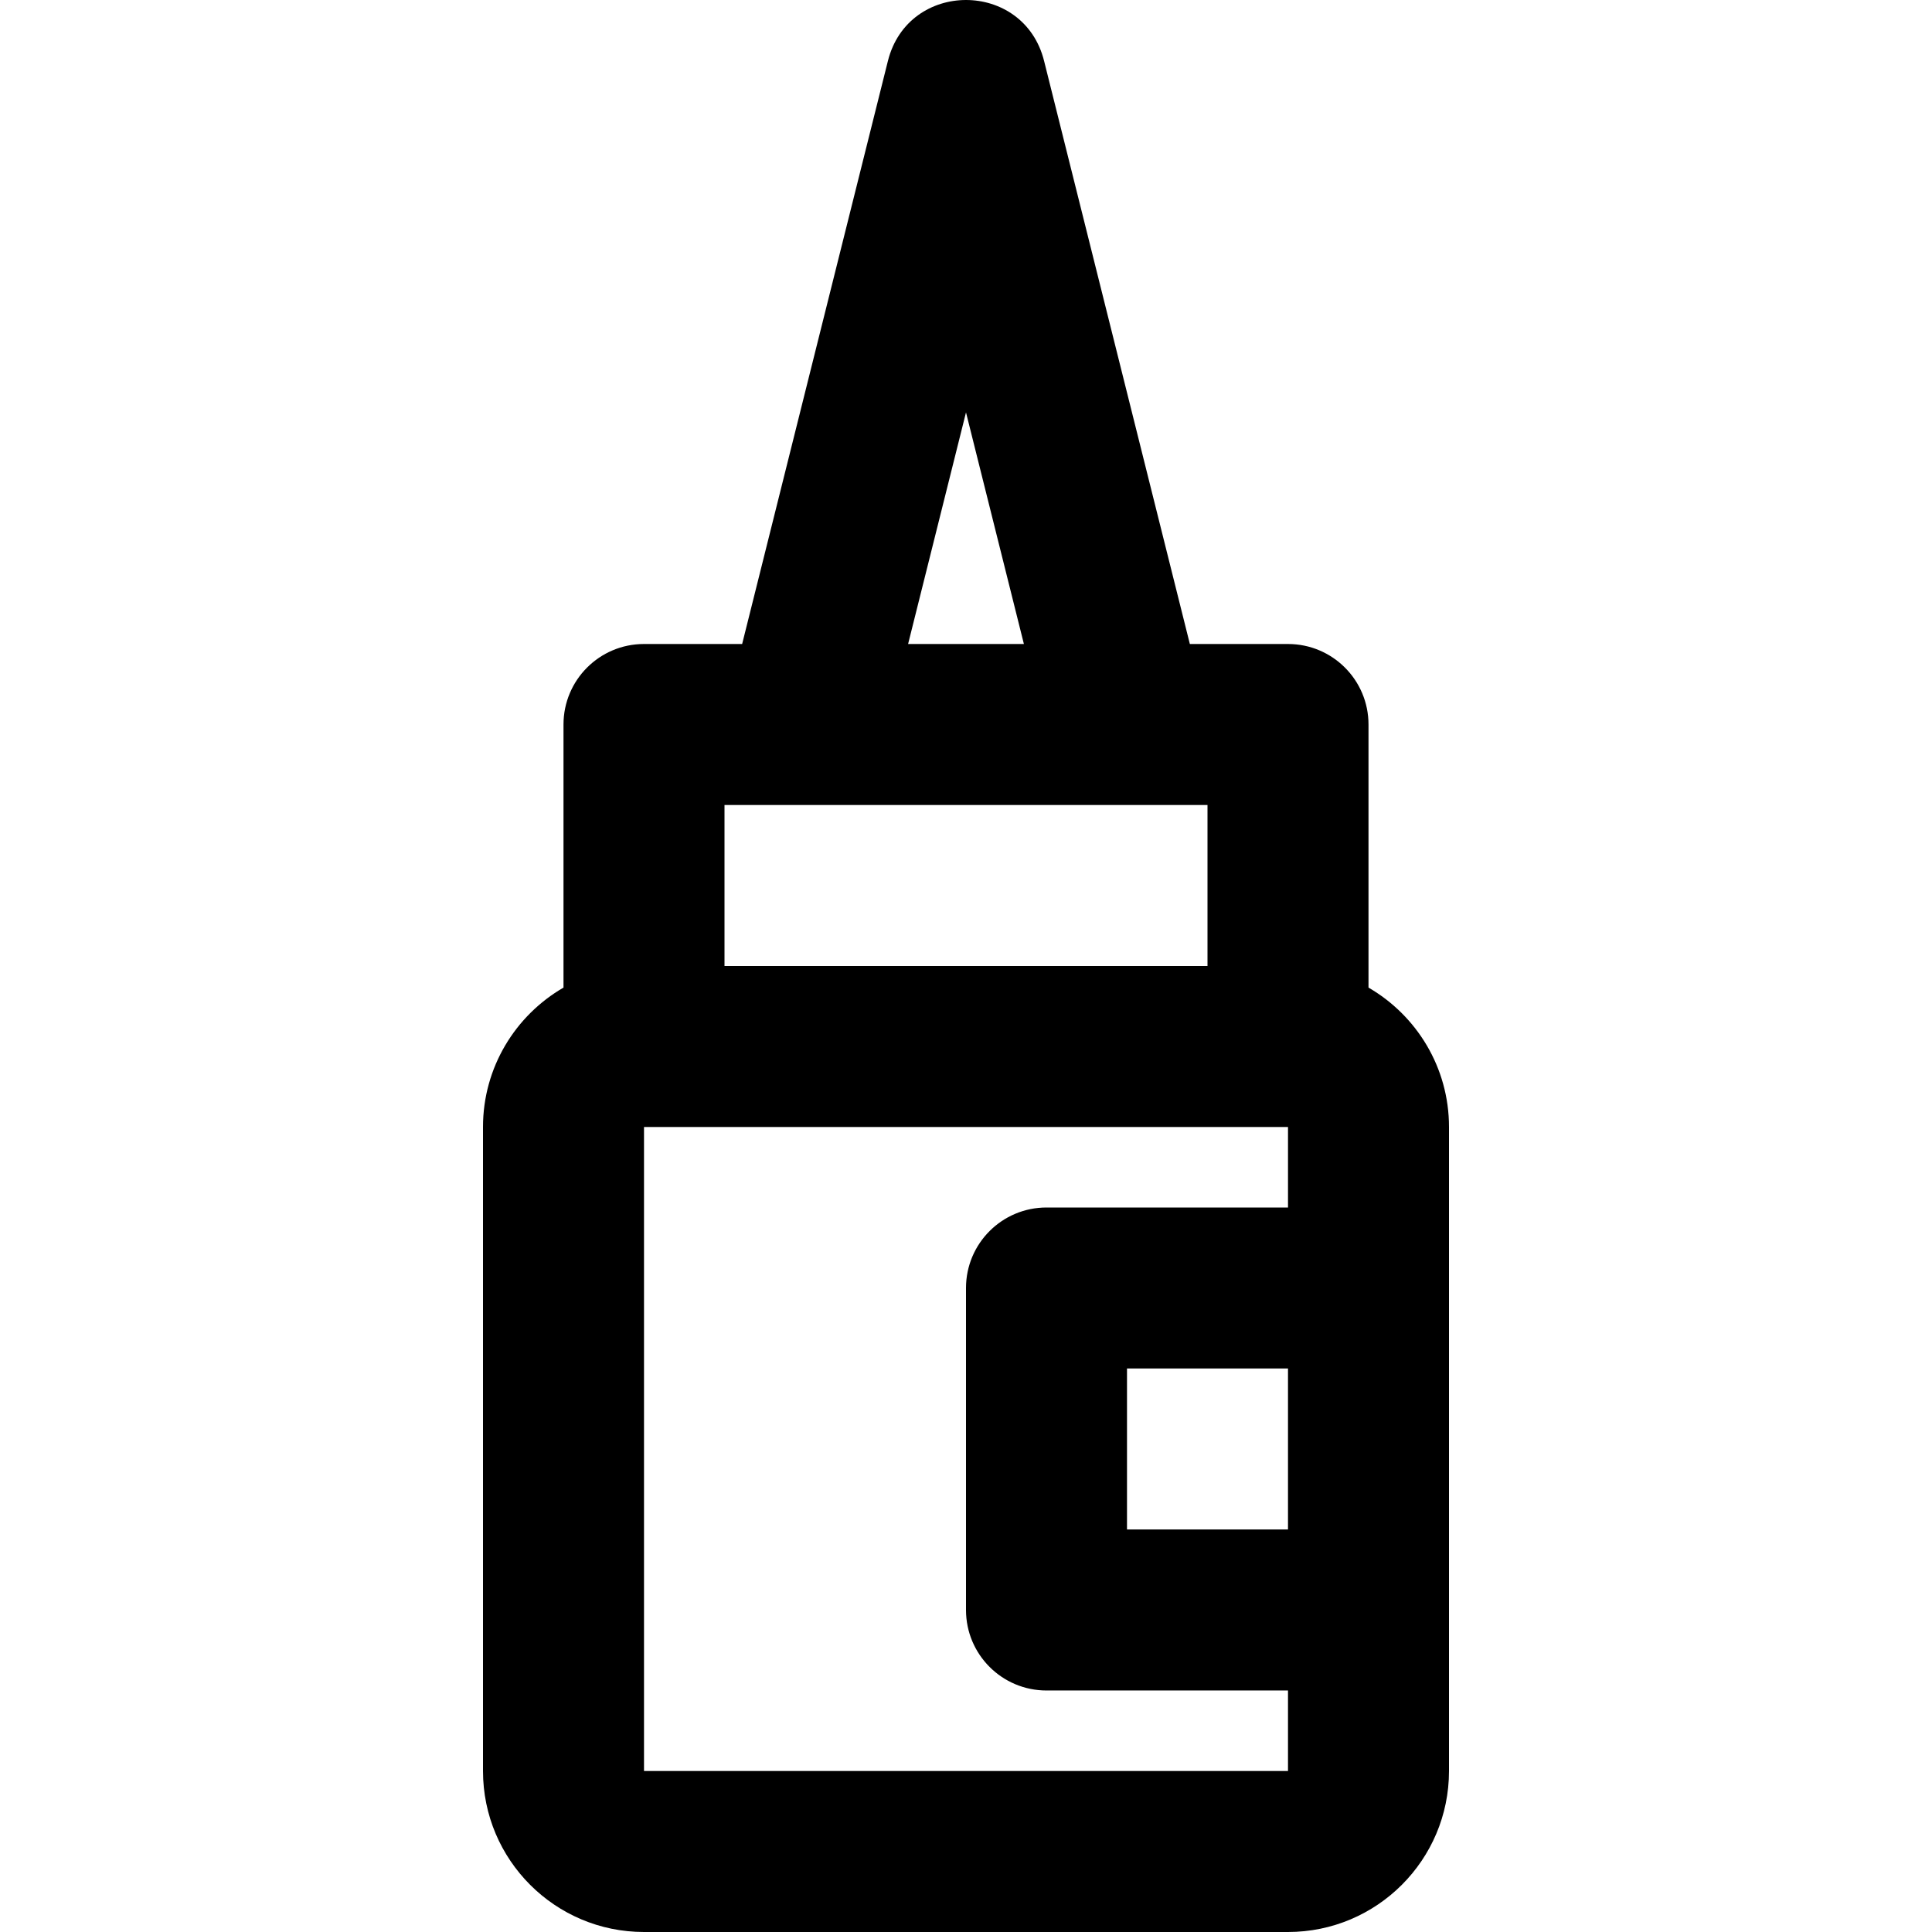
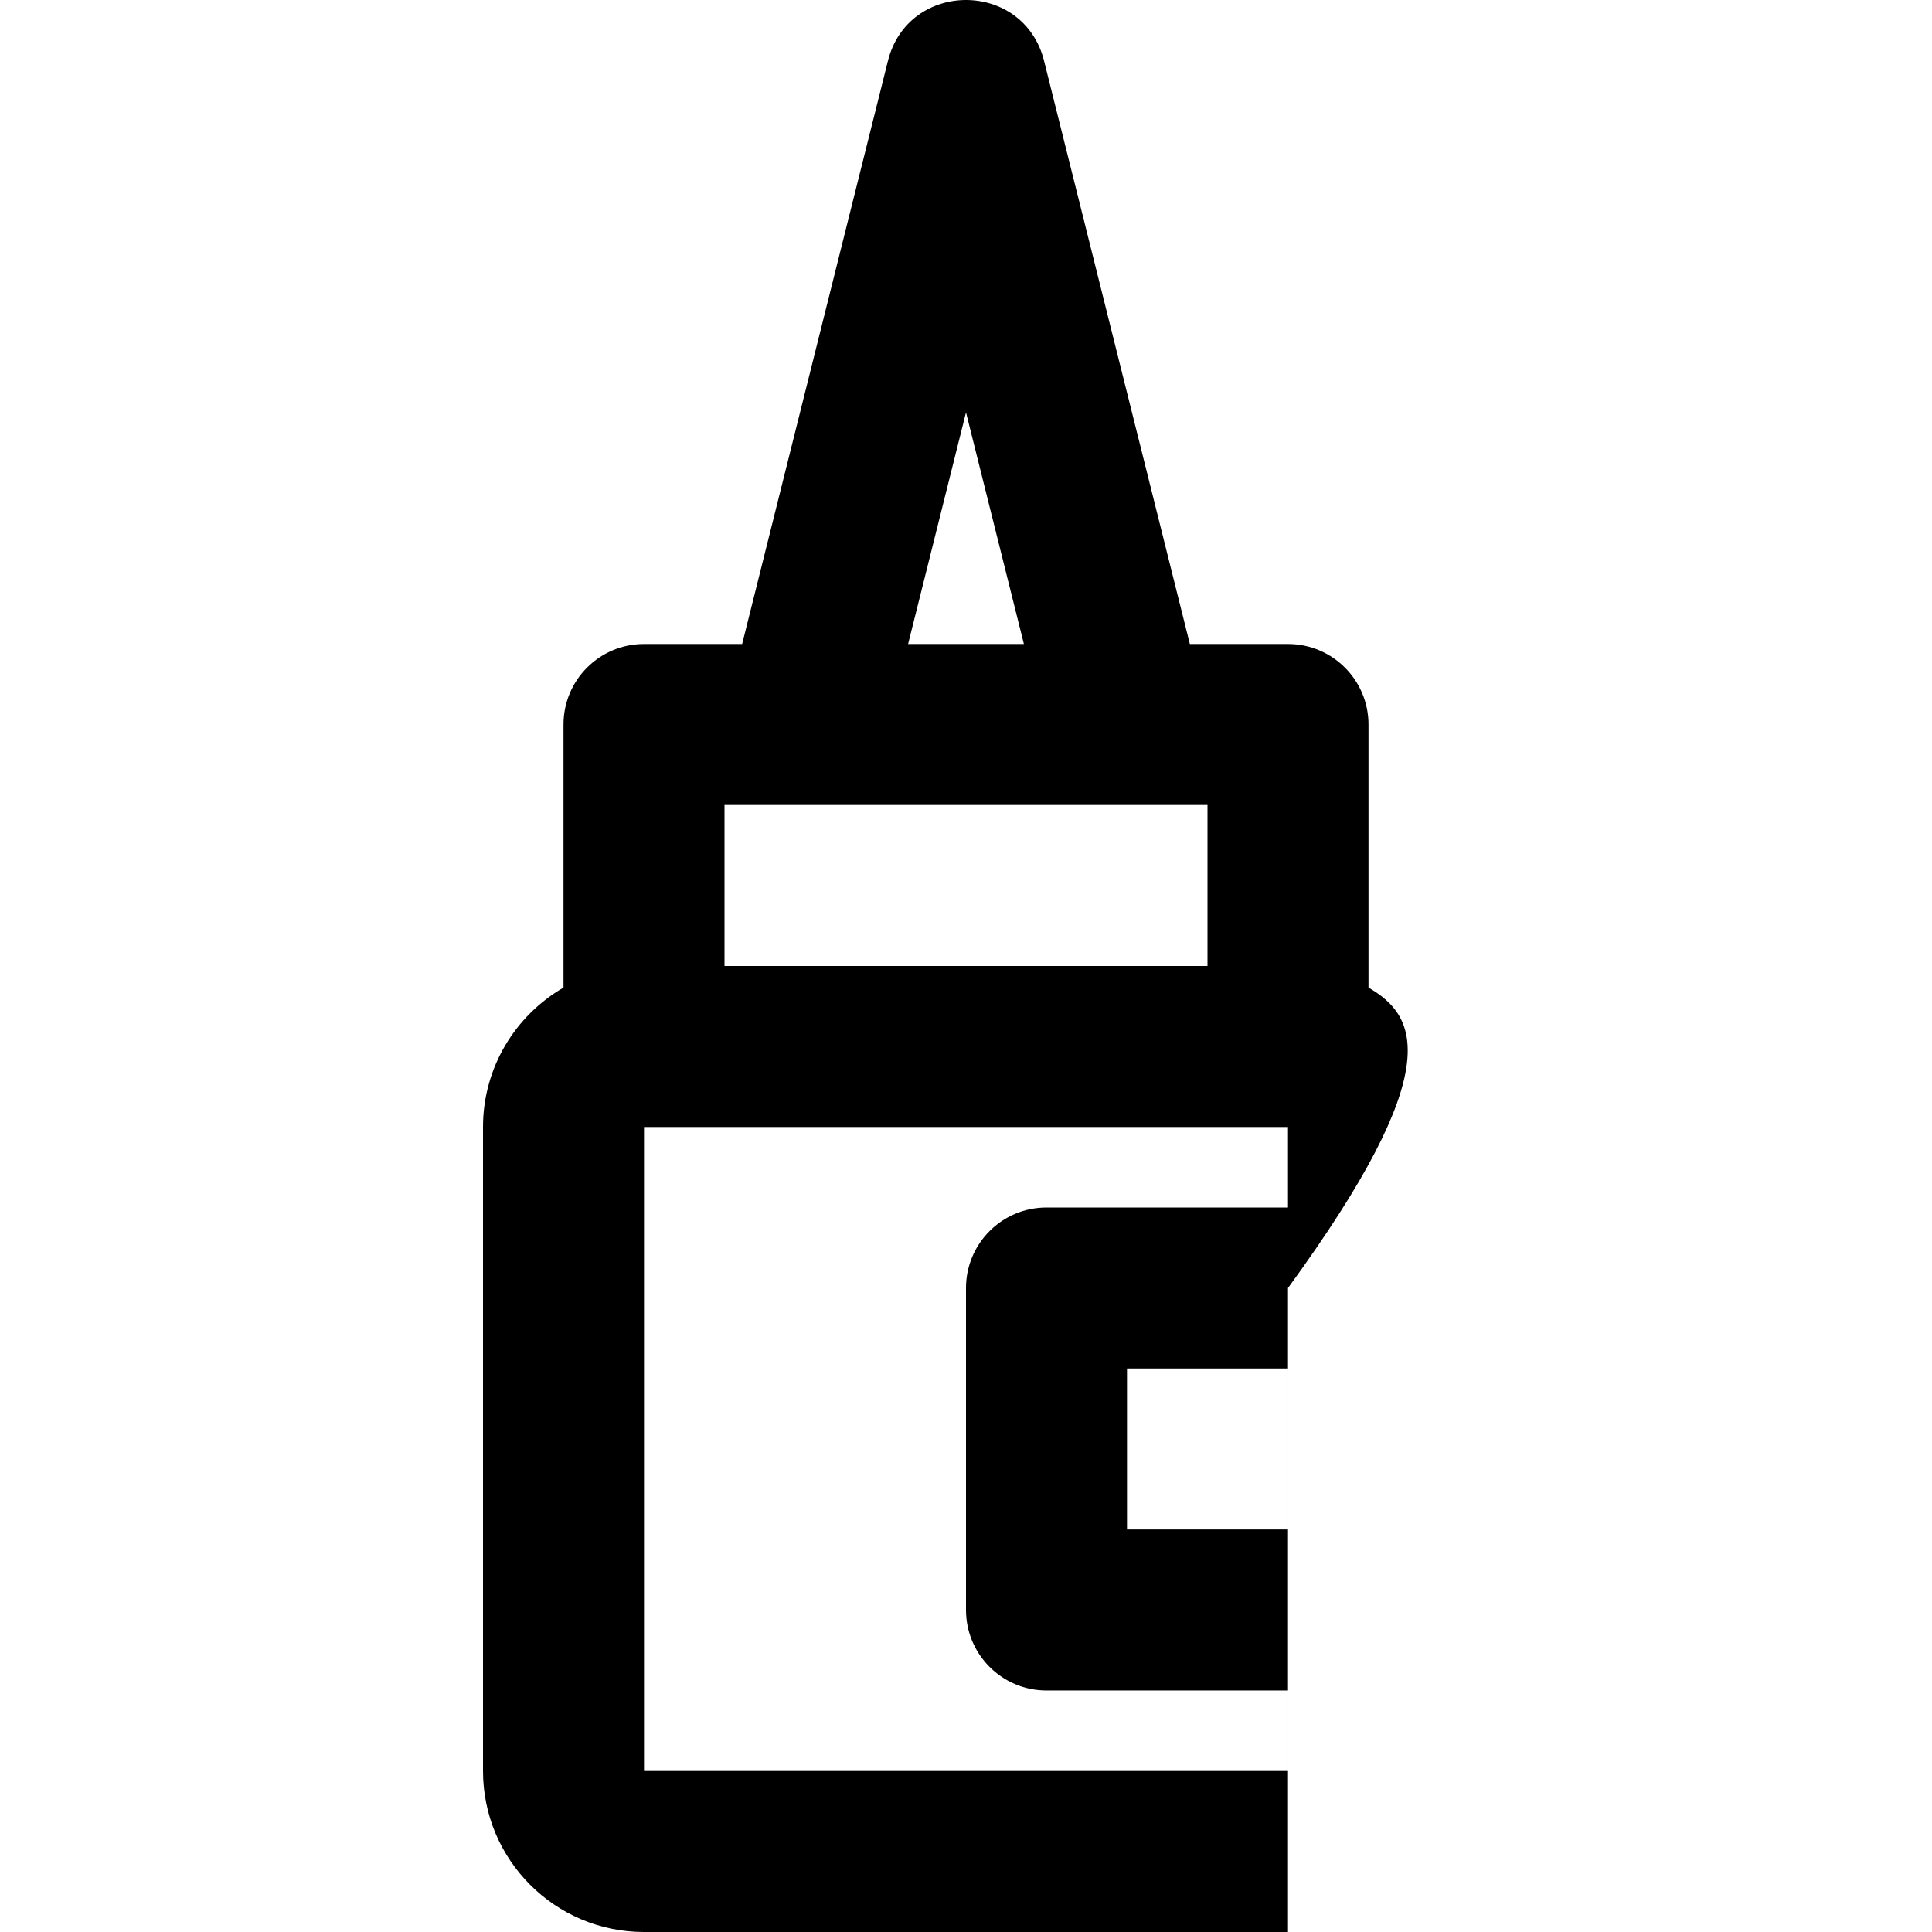
<svg xmlns="http://www.w3.org/2000/svg" version="1.1" id="Layer_1" x="0px" y="0px" viewBox="0 0 512 512" style="enable-background:new 0 0 512 512;" xml:space="preserve">
  <g>
    <g>
-       <path d="M362.667,261.725V192c0-11.782-9.551-21.333-21.333-21.333h-26.01L276.696,16.159c-5.386-21.546-36.006-21.546-41.393,0    l-38.627,154.507h-26.01c-11.782,0-21.333,9.551-21.333,21.333v69.725C136.585,269.105,128,282.882,128,298.667v170.667    C128,492.891,147.109,512,170.667,512h170.667C364.891,512,384,492.891,384,469.333v-42.667v-85.333v-42.667    C384,282.882,375.415,269.105,362.667,261.725z M192,213.333h21.333h85.333H320V256H192V213.333z M256,109.293l15.343,61.374    h-30.687L256,109.293z M170.667,469.333V298.667h170.667V320h-64C265.551,320,256,329.551,256,341.333v85.333    c0,11.782,9.551,21.333,21.333,21.333h64v21.333H170.667z M341.333,405.333h-42.667v-42.667h42.667V405.333z" />
+       <path d="M362.667,261.725V192c0-11.782-9.551-21.333-21.333-21.333h-26.01L276.696,16.159c-5.386-21.546-36.006-21.546-41.393,0    l-38.627,154.507h-26.01c-11.782,0-21.333,9.551-21.333,21.333v69.725C136.585,269.105,128,282.882,128,298.667v170.667    C128,492.891,147.109,512,170.667,512h170.667v-42.667v-85.333v-42.667    C384,282.882,375.415,269.105,362.667,261.725z M192,213.333h21.333h85.333H320V256H192V213.333z M256,109.293l15.343,61.374    h-30.687L256,109.293z M170.667,469.333V298.667h170.667V320h-64C265.551,320,256,329.551,256,341.333v85.333    c0,11.782,9.551,21.333,21.333,21.333h64v21.333H170.667z M341.333,405.333h-42.667v-42.667h42.667V405.333z" />
    </g>
  </g>
  <g>
</g>
  <g>
</g>
  <g>
</g>
  <g>
</g>
  <g>
</g>
  <g>
</g>
  <g>
</g>
  <g>
</g>
  <g>
</g>
  <g>
</g>
  <g>
</g>
  <g>
</g>
  <g>
</g>
  <g>
</g>
  <g>
</g>
</svg>